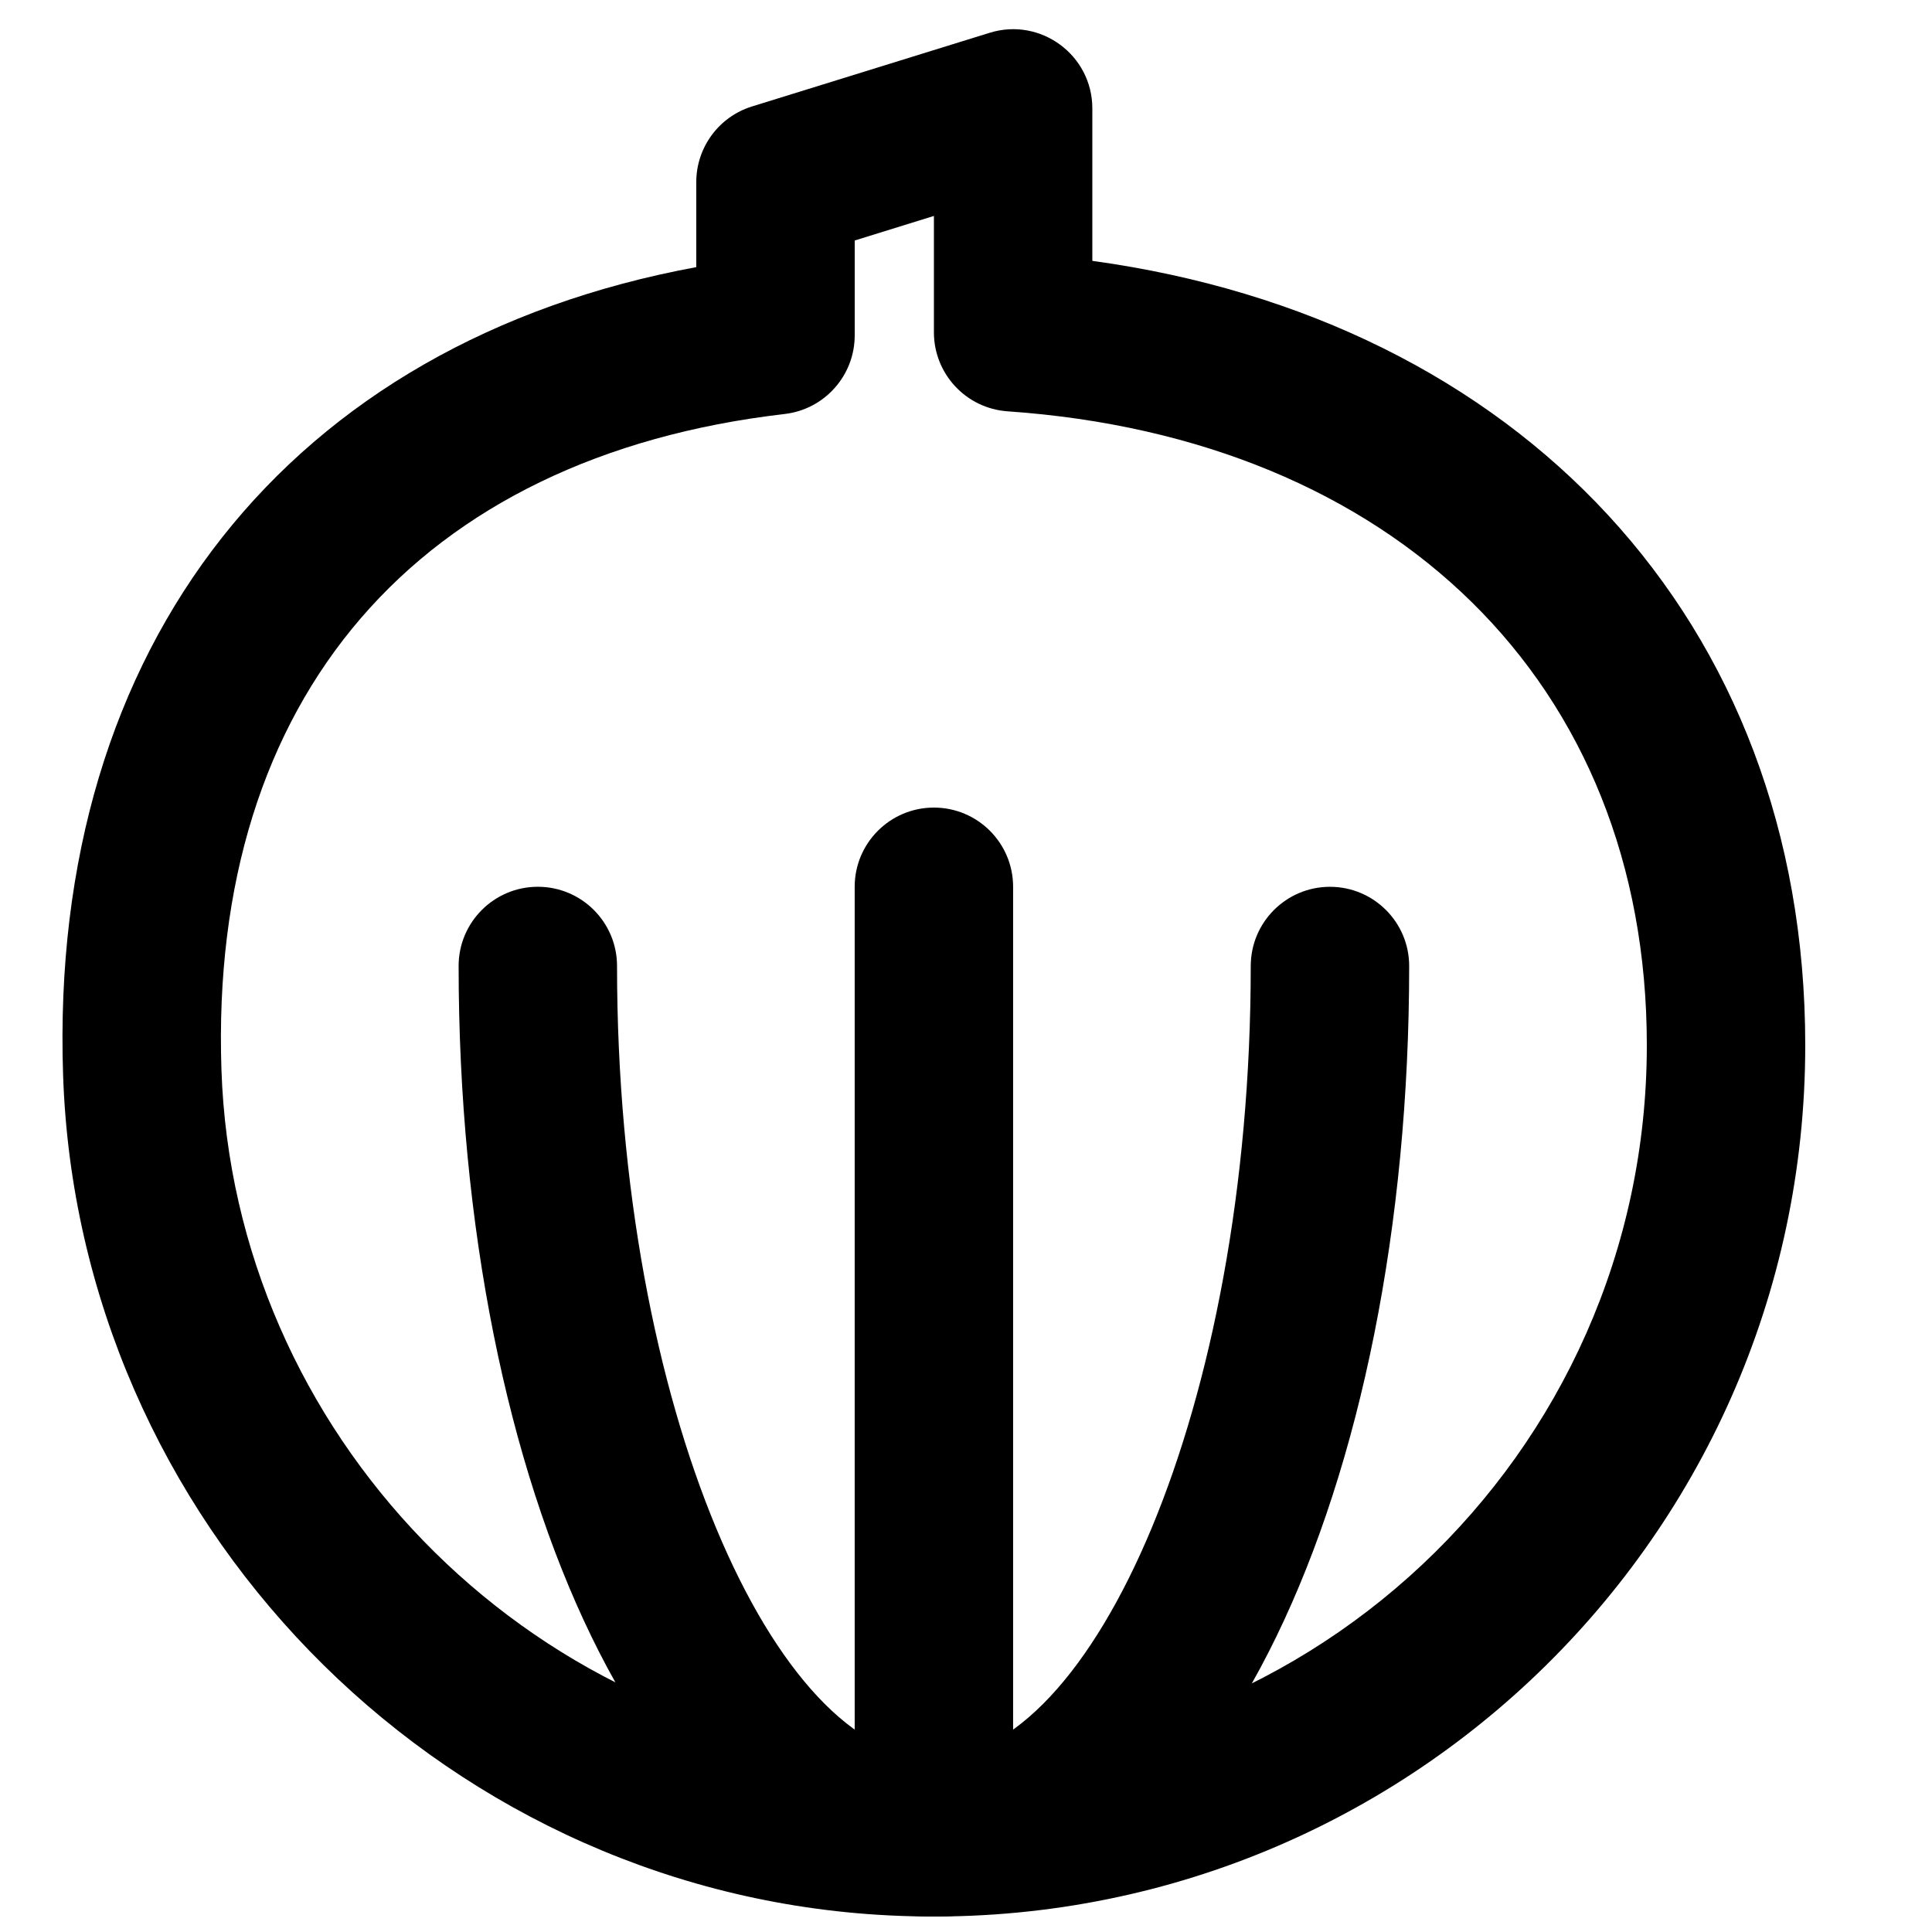
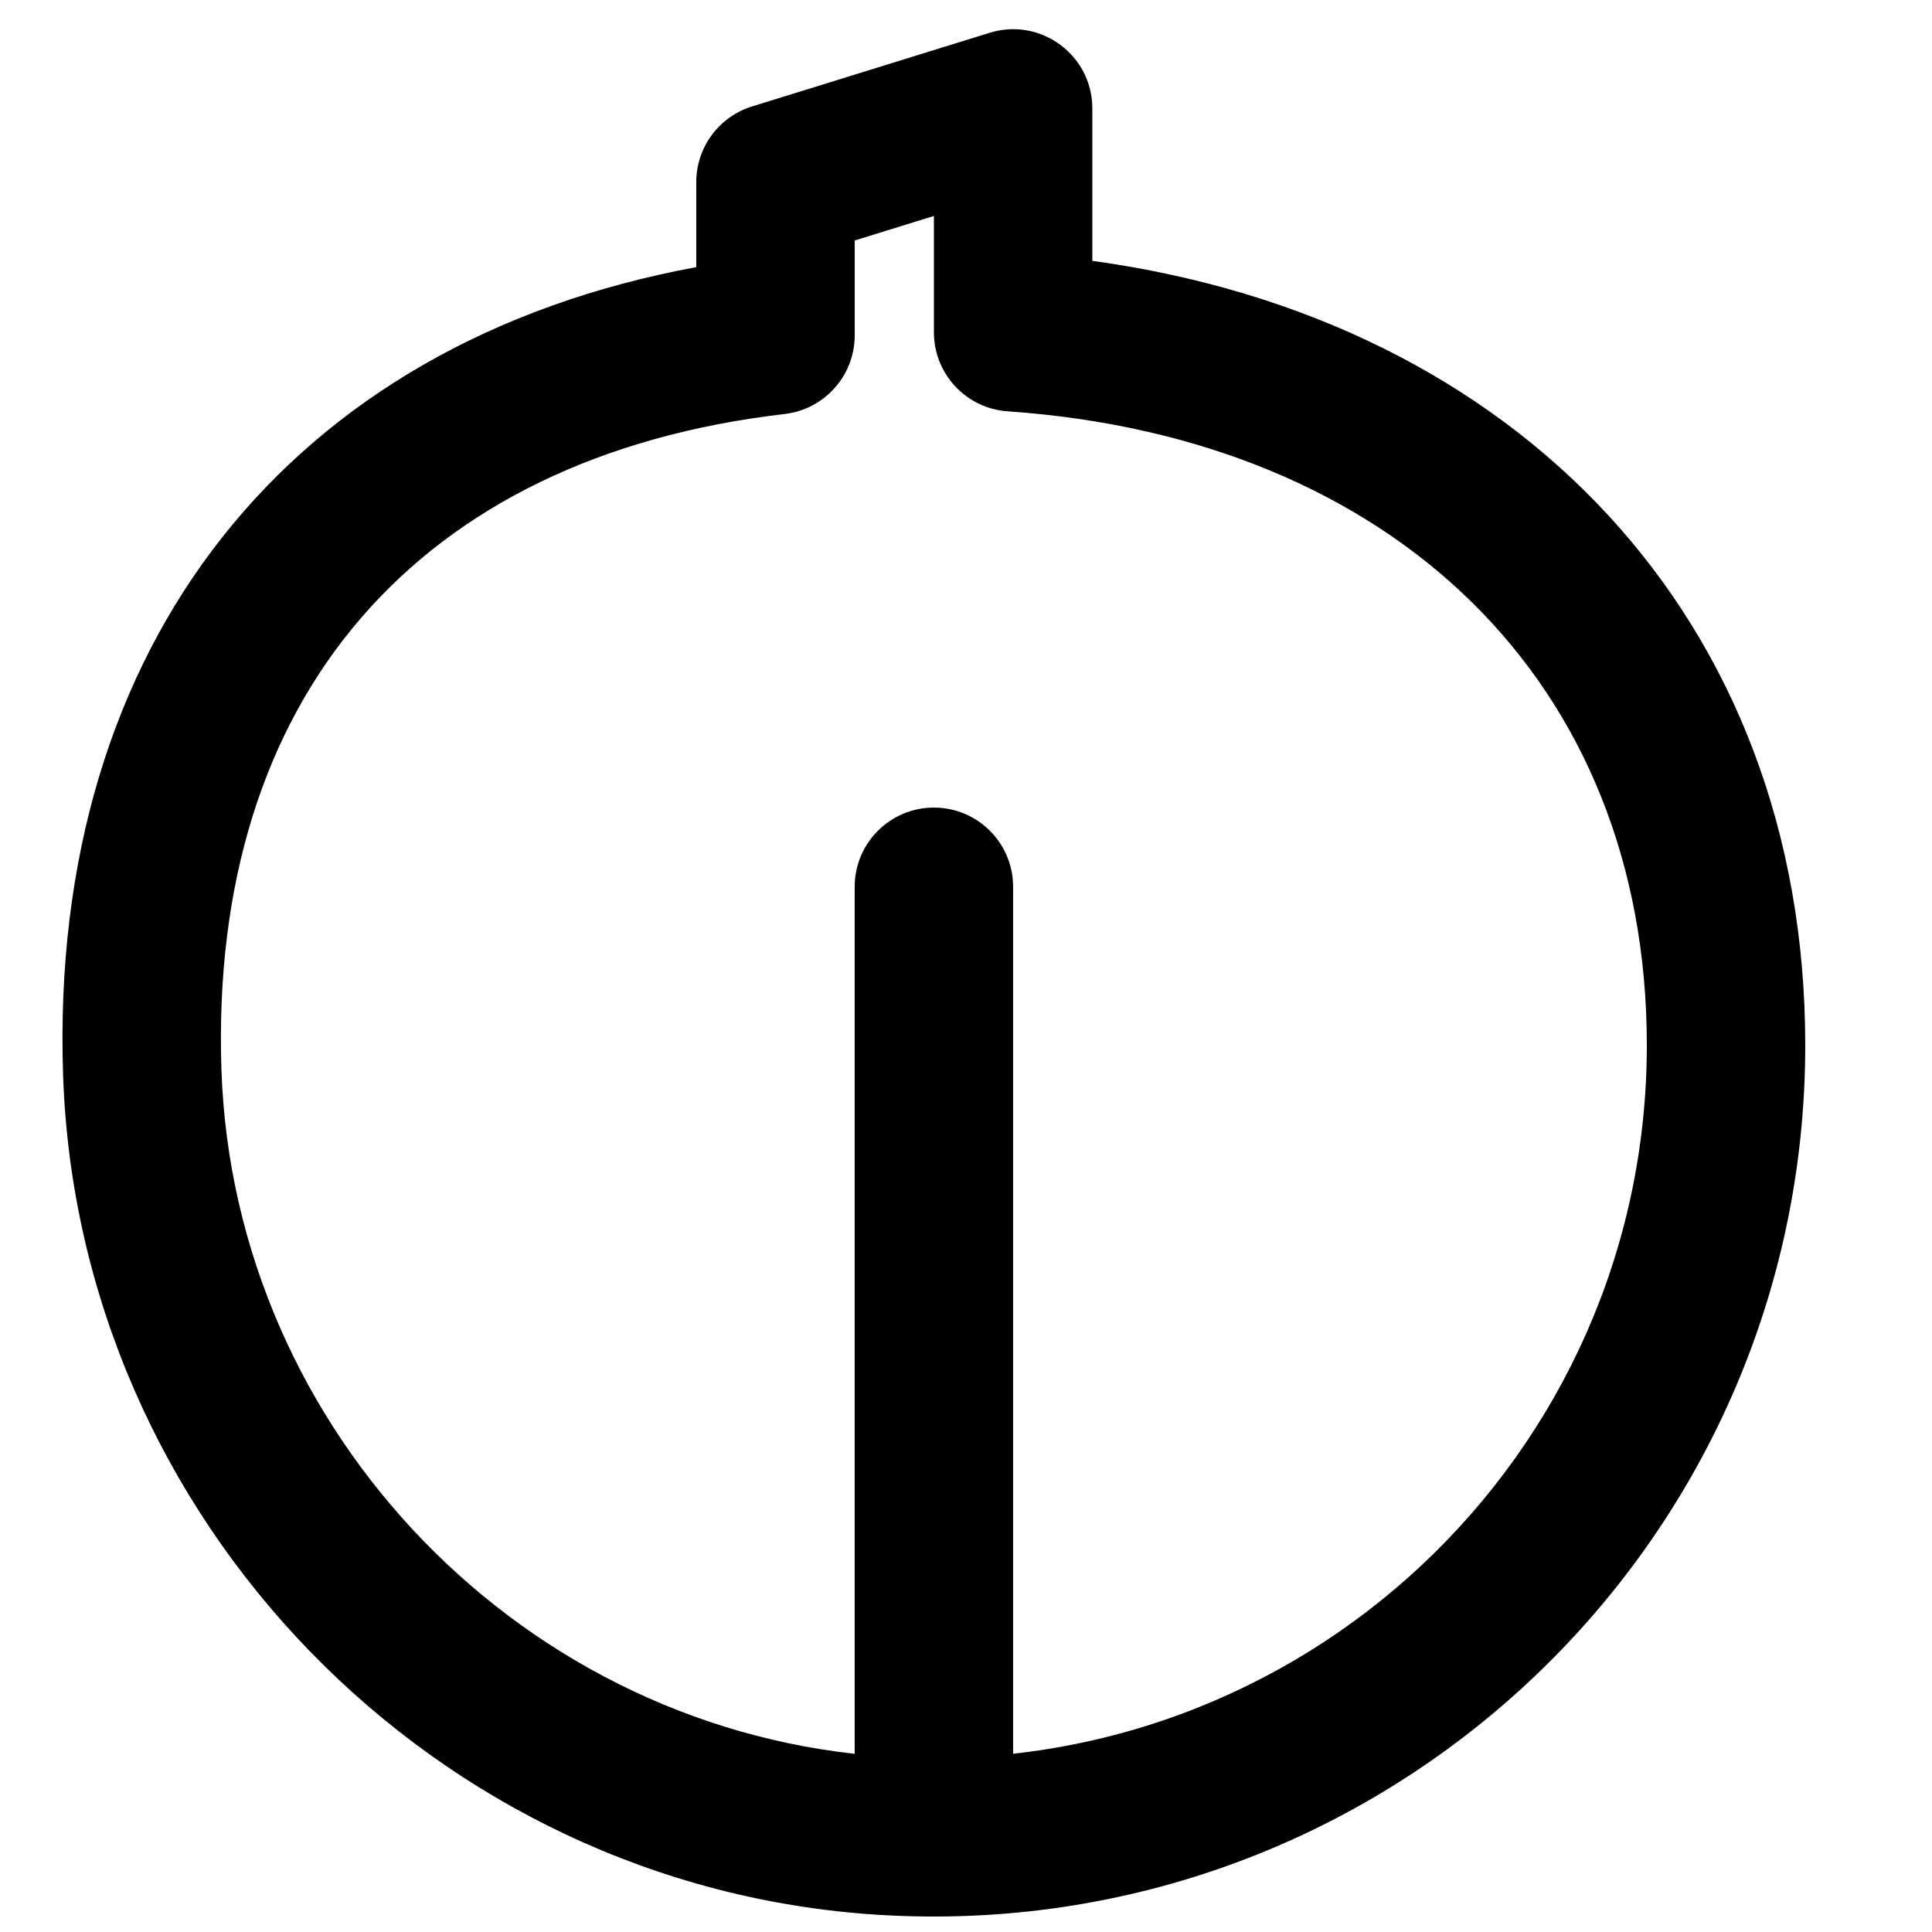
<svg xmlns="http://www.w3.org/2000/svg" width="800px" height="800px" version="1.1" viewBox="144 144 512 512">
  <defs>
    <clipPath id="c">
      <path d="m160 151h463v500.9h-463z" />
    </clipPath>
    <clipPath id="b">
-       <path d="m265 379h148v272.9h-148z" />
-     </clipPath>
+       </clipPath>
    <clipPath id="a">
      <path d="m370 379h148v272.9h-148z" />
    </clipPath>
  </defs>
  <g clip-path="url(#c)">
    <path d="m433.48 172.74c0-14.141-13.703-24.238-27.211-20.051l-62.977 19.523c-8.785 2.723-14.773 10.852-14.773 20.051v22.527c-107.57 19.887-171.63 99.84-167.8 214.08 3.93 117.82 98.402 215.22 215.99 222.57 133.57 8.34 245.7-97.391 245.7-230.45 0-112.8-76.223-192.39-188.93-207.86zm-41.984 28.484v30.84c0 11.031 8.535 20.18 19.539 20.941 102.24 7.082 169.39 71.871 169.39 167.99 0 108.88-91.727 195.38-201.1 188.55-95.98-5.996-173.43-85.852-176.64-182.07-3.309-98.742 52.156-162.49 149.25-173.76 10.586-1.227 18.574-10.195 18.574-20.852v-25.129z" fill-rule="evenodd" />
  </g>
  <g clip-path="url(#b)">
-     <path d="m265.54 400c0 137.9 51.816 251.9 125.95 251.9 11.594 0 20.992-9.398 20.992-20.992s-9.398-20.992-20.992-20.992c-41.906 0-83.969-92.543-83.969-209.92 0-11.594-9.398-20.992-20.992-20.992s-20.992 9.398-20.992 20.992z" fill-rule="evenodd" />
-   </g>
+     </g>
  <path d="m370.5 379.01v230.91c0 11.594 9.398 20.992 20.992 20.992s20.992-9.398 20.992-20.992v-230.91c0-11.594-9.398-20.992-20.992-20.992s-20.992 9.398-20.992 20.992z" fill-rule="evenodd" />
  <g clip-path="url(#a)">
-     <path d="m475.46 400c0 117.38-42.062 209.92-83.965 209.92-11.594 0-20.992 9.398-20.992 20.992s9.398 20.992 20.992 20.992c74.133 0 125.95-114 125.95-251.9 0-11.594-9.398-20.992-20.992-20.992-11.59 0-20.992 9.398-20.992 20.992z" fill-rule="evenodd" />
-   </g>
+     </g>
</svg>